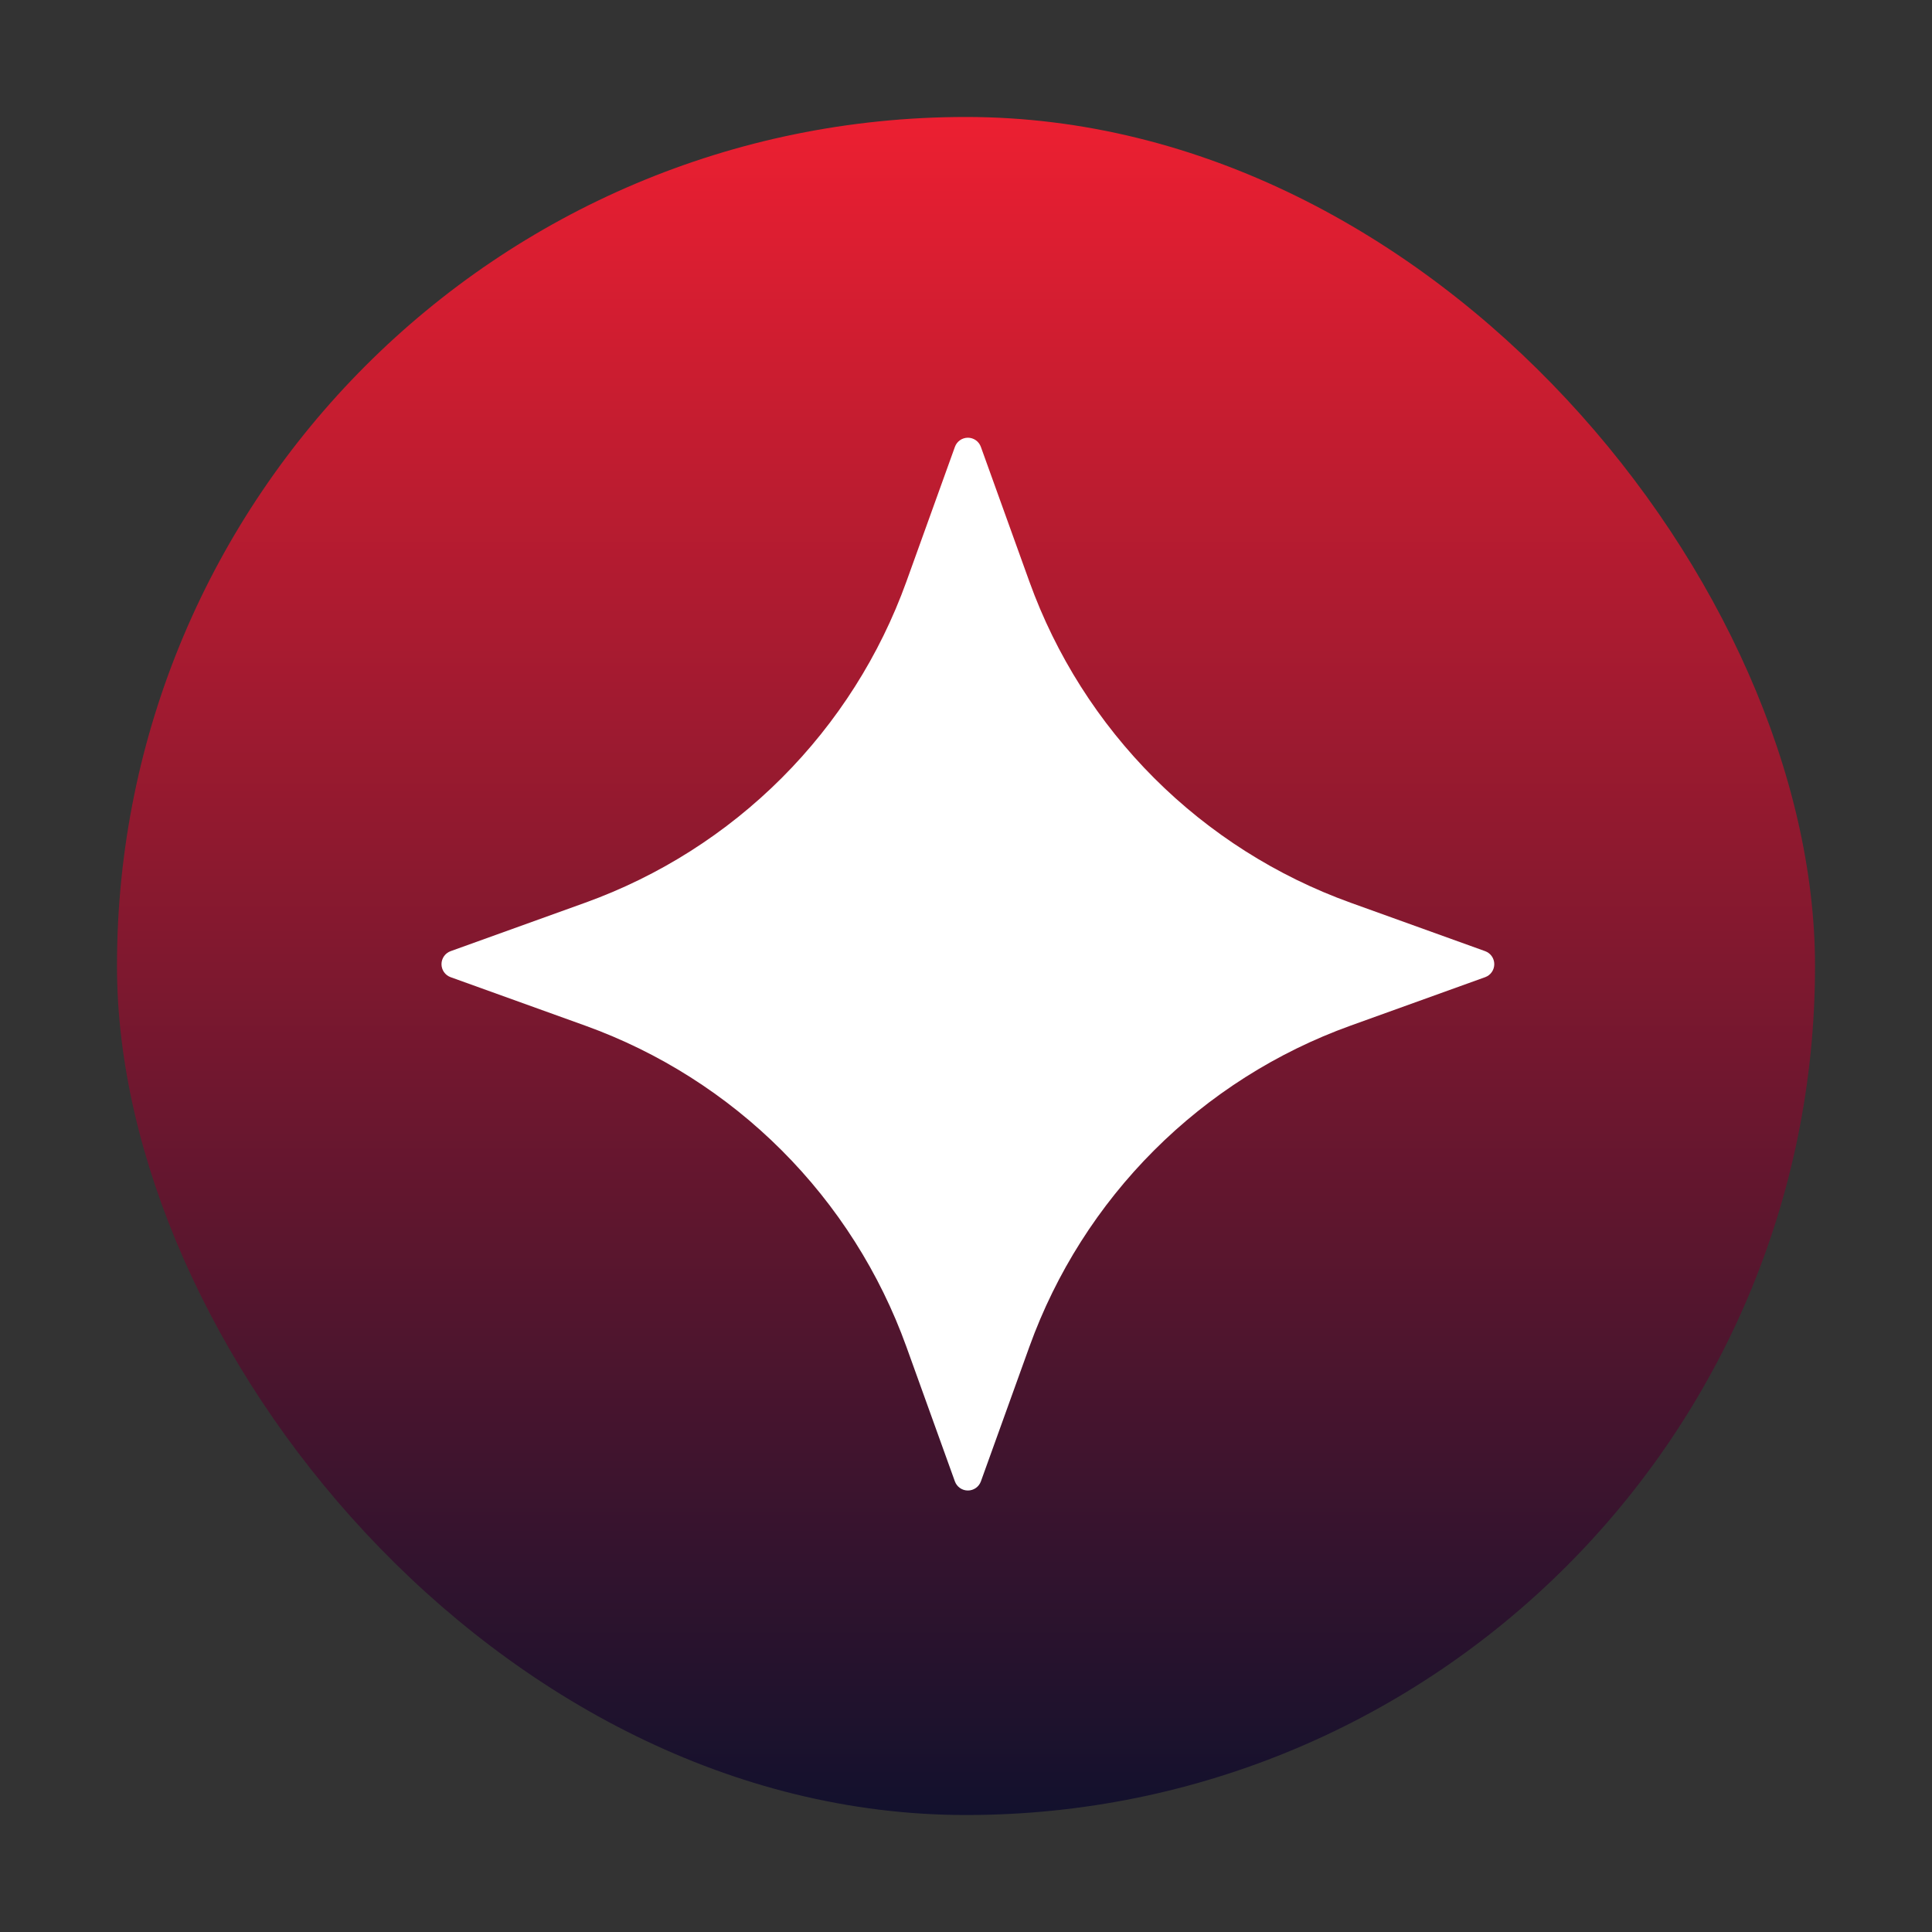
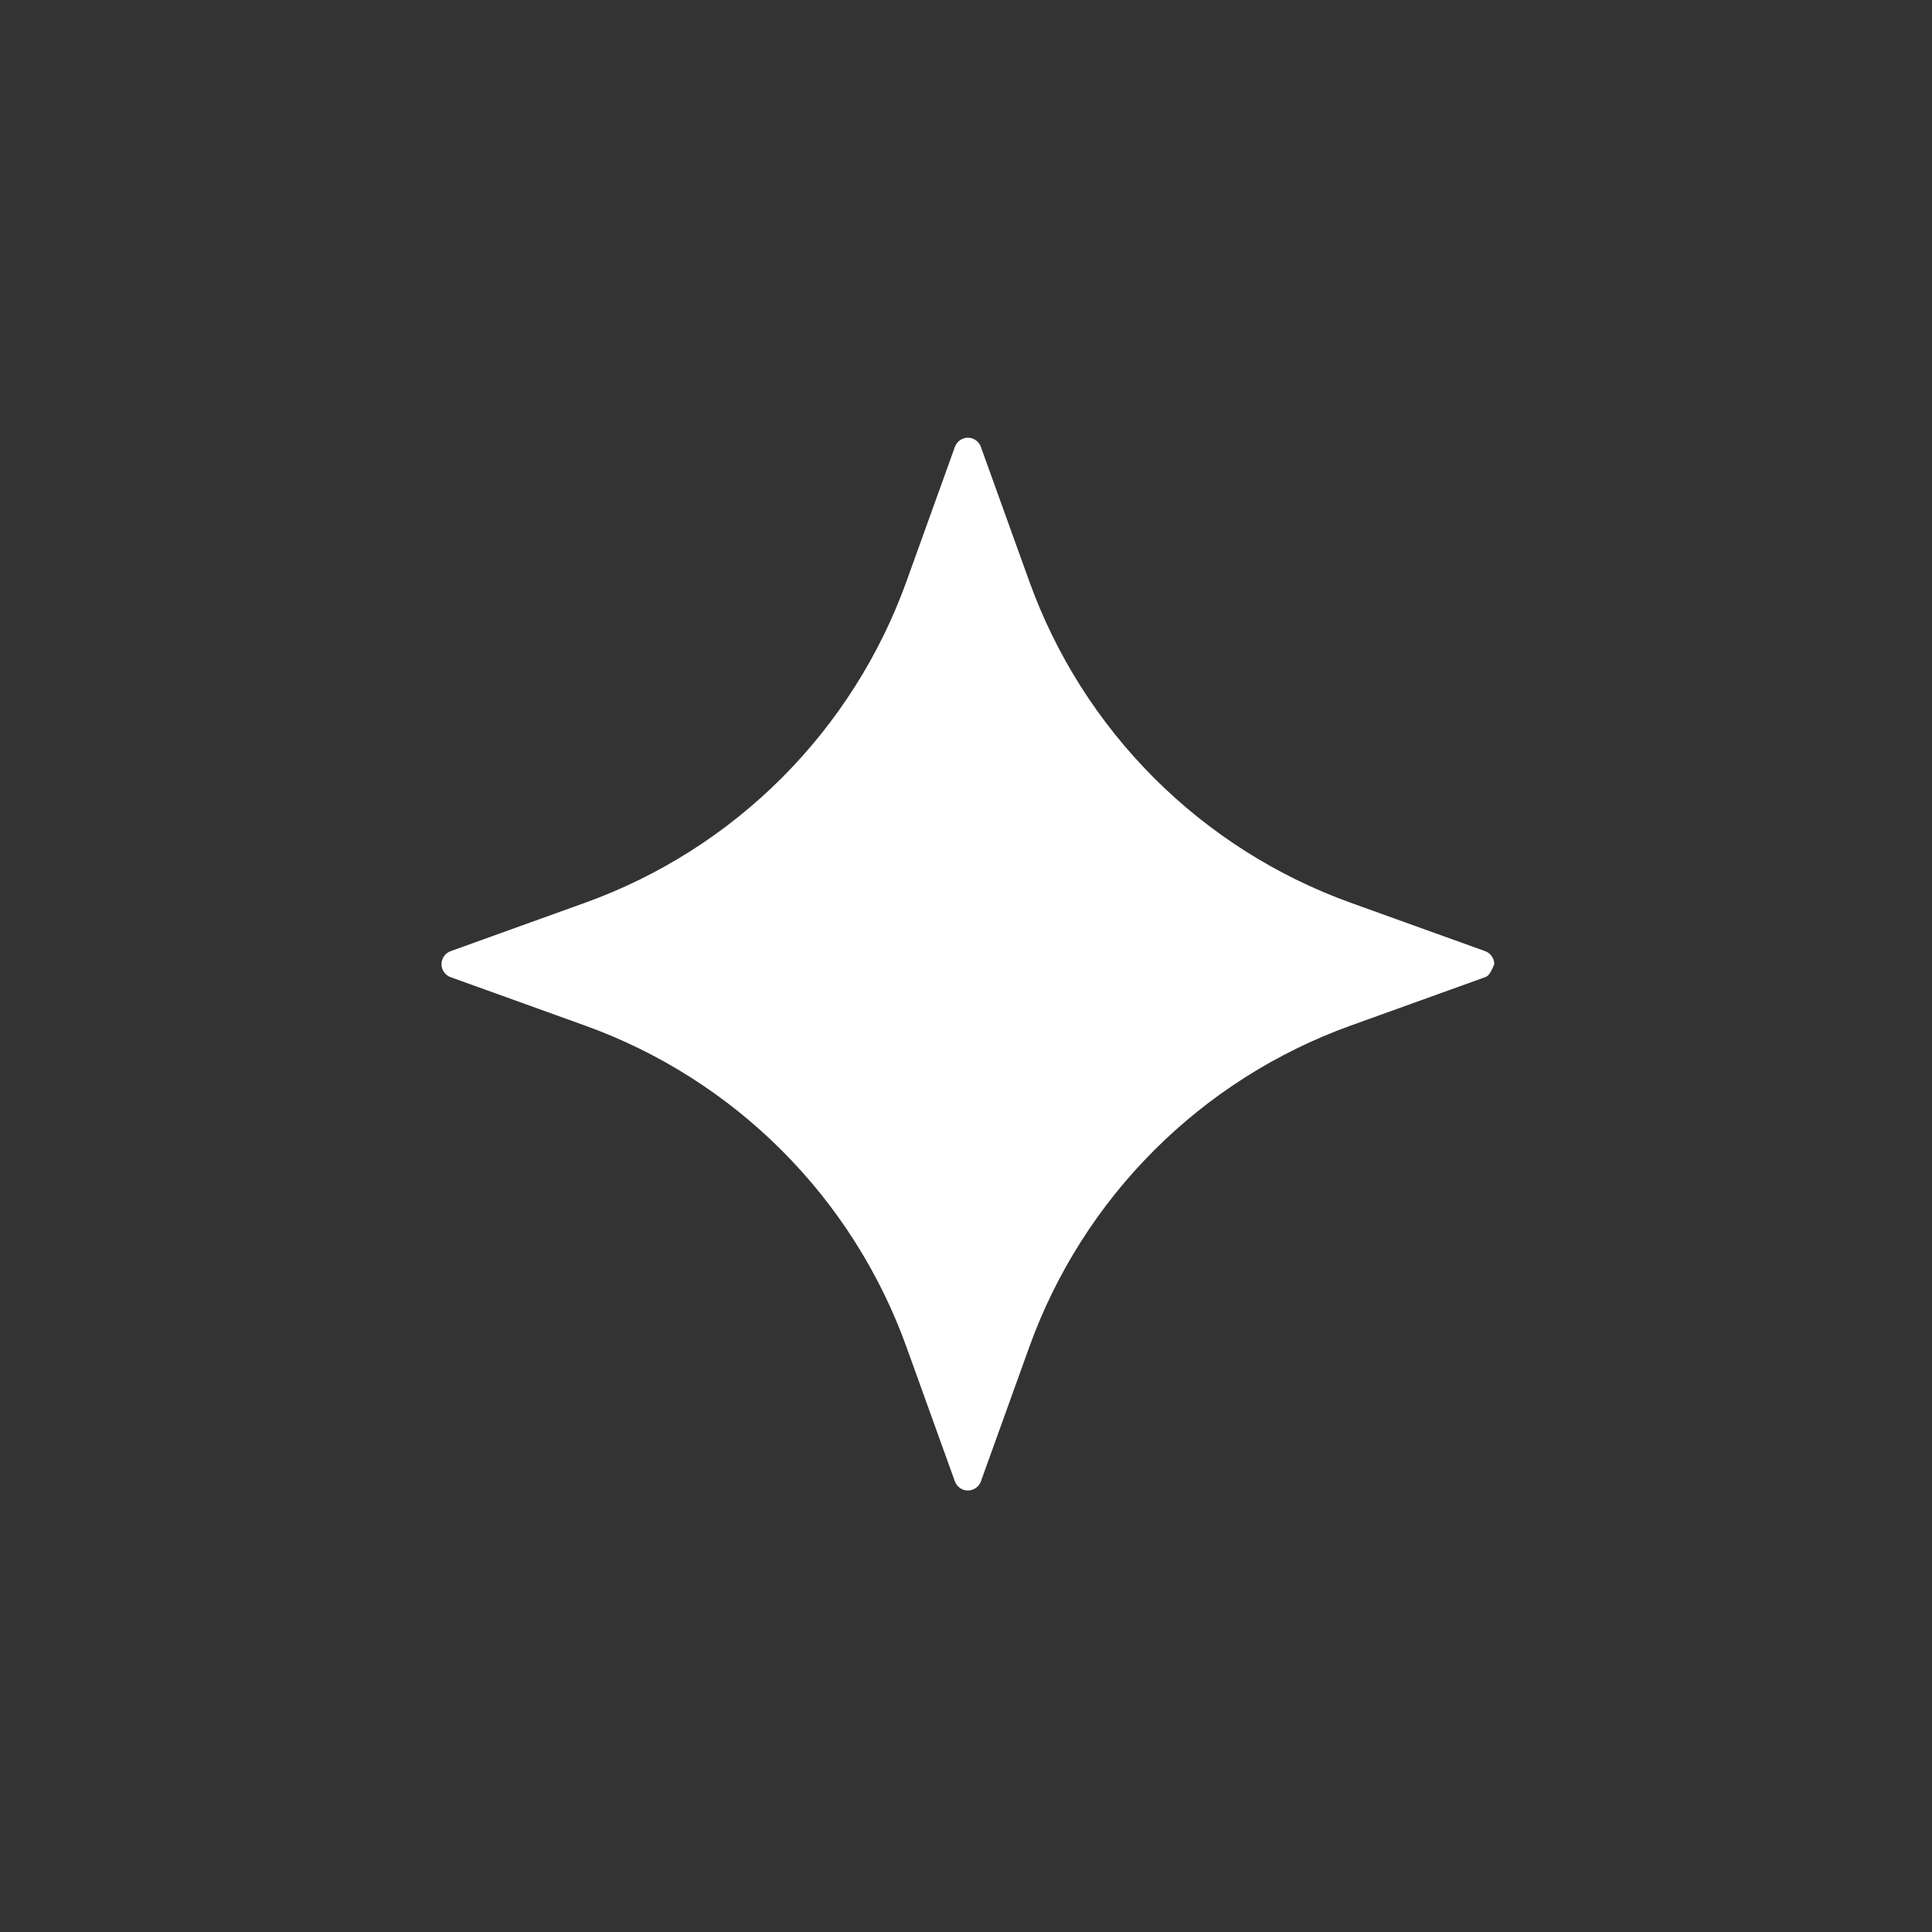
<svg xmlns="http://www.w3.org/2000/svg" width="150" height="150" viewBox="0 0 512 512" fill="none">
  <rect x="0" y="0" width="512" height="512" fill="#333333" stroke="none" />
  <style>    .rotate{        transform-origin: 50% 50%;        animation: mymove 5s infinite linear;    }    @keyframes mymove {        100% {            transform: rotate(360deg);        }    }</style>
-   <rect x="31" y="31" width="450" height="450" rx="225" fill="url(#paint0_linear_1904_14)" />
-   <path class="rotate" d="M259.942 118.435L272.797 154.13C279.85 173.698 291.134 191.469 305.844 206.178C320.553 220.886 338.327 232.168 357.897 239.221L393.596 252.074C394.301 252.333 394.91 252.801 395.34 253.417C395.769 254.032 396 254.765 396 255.516C396 256.266 395.769 256.999 395.34 257.614C394.91 258.23 394.301 258.699 393.596 258.957L357.897 271.81C338.327 278.863 320.553 290.146 305.844 304.854C291.134 319.562 279.85 337.333 272.797 356.902L259.942 392.596C259.683 393.301 259.215 393.91 258.599 394.34C257.984 394.769 257.251 395 256.5 395C255.749 395 255.016 394.769 254.401 394.34C253.785 393.91 253.317 393.301 253.058 392.596L240.203 356.902C233.15 337.333 221.866 319.562 207.156 304.854C192.447 290.146 174.673 278.863 155.103 271.81L119.404 258.957C118.699 258.699 118.09 258.23 117.66 257.614C117.231 256.999 117 256.266 117 255.516C117 254.765 117.231 254.032 117.66 253.417C118.09 252.801 118.699 252.333 119.404 252.074L155.103 239.221C174.673 232.168 192.447 220.886 207.156 206.178C221.866 191.469 233.15 173.698 240.203 154.13L253.058 118.435C253.31 117.723 253.776 117.106 254.392 116.67C255.008 116.234 255.745 116 256.5 116C257.255 116 257.992 116.234 258.608 116.67C259.224 117.106 259.69 117.723 259.942 118.435Z" fill="white" />
+   <path class="rotate" d="M259.942 118.435L272.797 154.13C279.85 173.698 291.134 191.469 305.844 206.178C320.553 220.886 338.327 232.168 357.897 239.221L393.596 252.074C394.301 252.333 394.91 252.801 395.34 253.417C395.769 254.032 396 254.765 396 255.516C394.91 258.23 394.301 258.699 393.596 258.957L357.897 271.81C338.327 278.863 320.553 290.146 305.844 304.854C291.134 319.562 279.85 337.333 272.797 356.902L259.942 392.596C259.683 393.301 259.215 393.91 258.599 394.34C257.984 394.769 257.251 395 256.5 395C255.749 395 255.016 394.769 254.401 394.34C253.785 393.91 253.317 393.301 253.058 392.596L240.203 356.902C233.15 337.333 221.866 319.562 207.156 304.854C192.447 290.146 174.673 278.863 155.103 271.81L119.404 258.957C118.699 258.699 118.09 258.23 117.66 257.614C117.231 256.999 117 256.266 117 255.516C117 254.765 117.231 254.032 117.66 253.417C118.09 252.801 118.699 252.333 119.404 252.074L155.103 239.221C174.673 232.168 192.447 220.886 207.156 206.178C221.866 191.469 233.15 173.698 240.203 154.13L253.058 118.435C253.31 117.723 253.776 117.106 254.392 116.67C255.008 116.234 255.745 116 256.5 116C257.255 116 257.992 116.234 258.608 116.67C259.224 117.106 259.69 117.723 259.942 118.435Z" fill="white" />
  <defs>
    <linearGradient id="paint0_linear_1904_14" x1="256" y1="31" x2="256" y2="481" gradientUnits="userSpaceOnUse">
      <stop stop-color="#EC1F31" />
      <stop offset="1" stop-color="#12112D" />
    </linearGradient>
  </defs>
</svg>